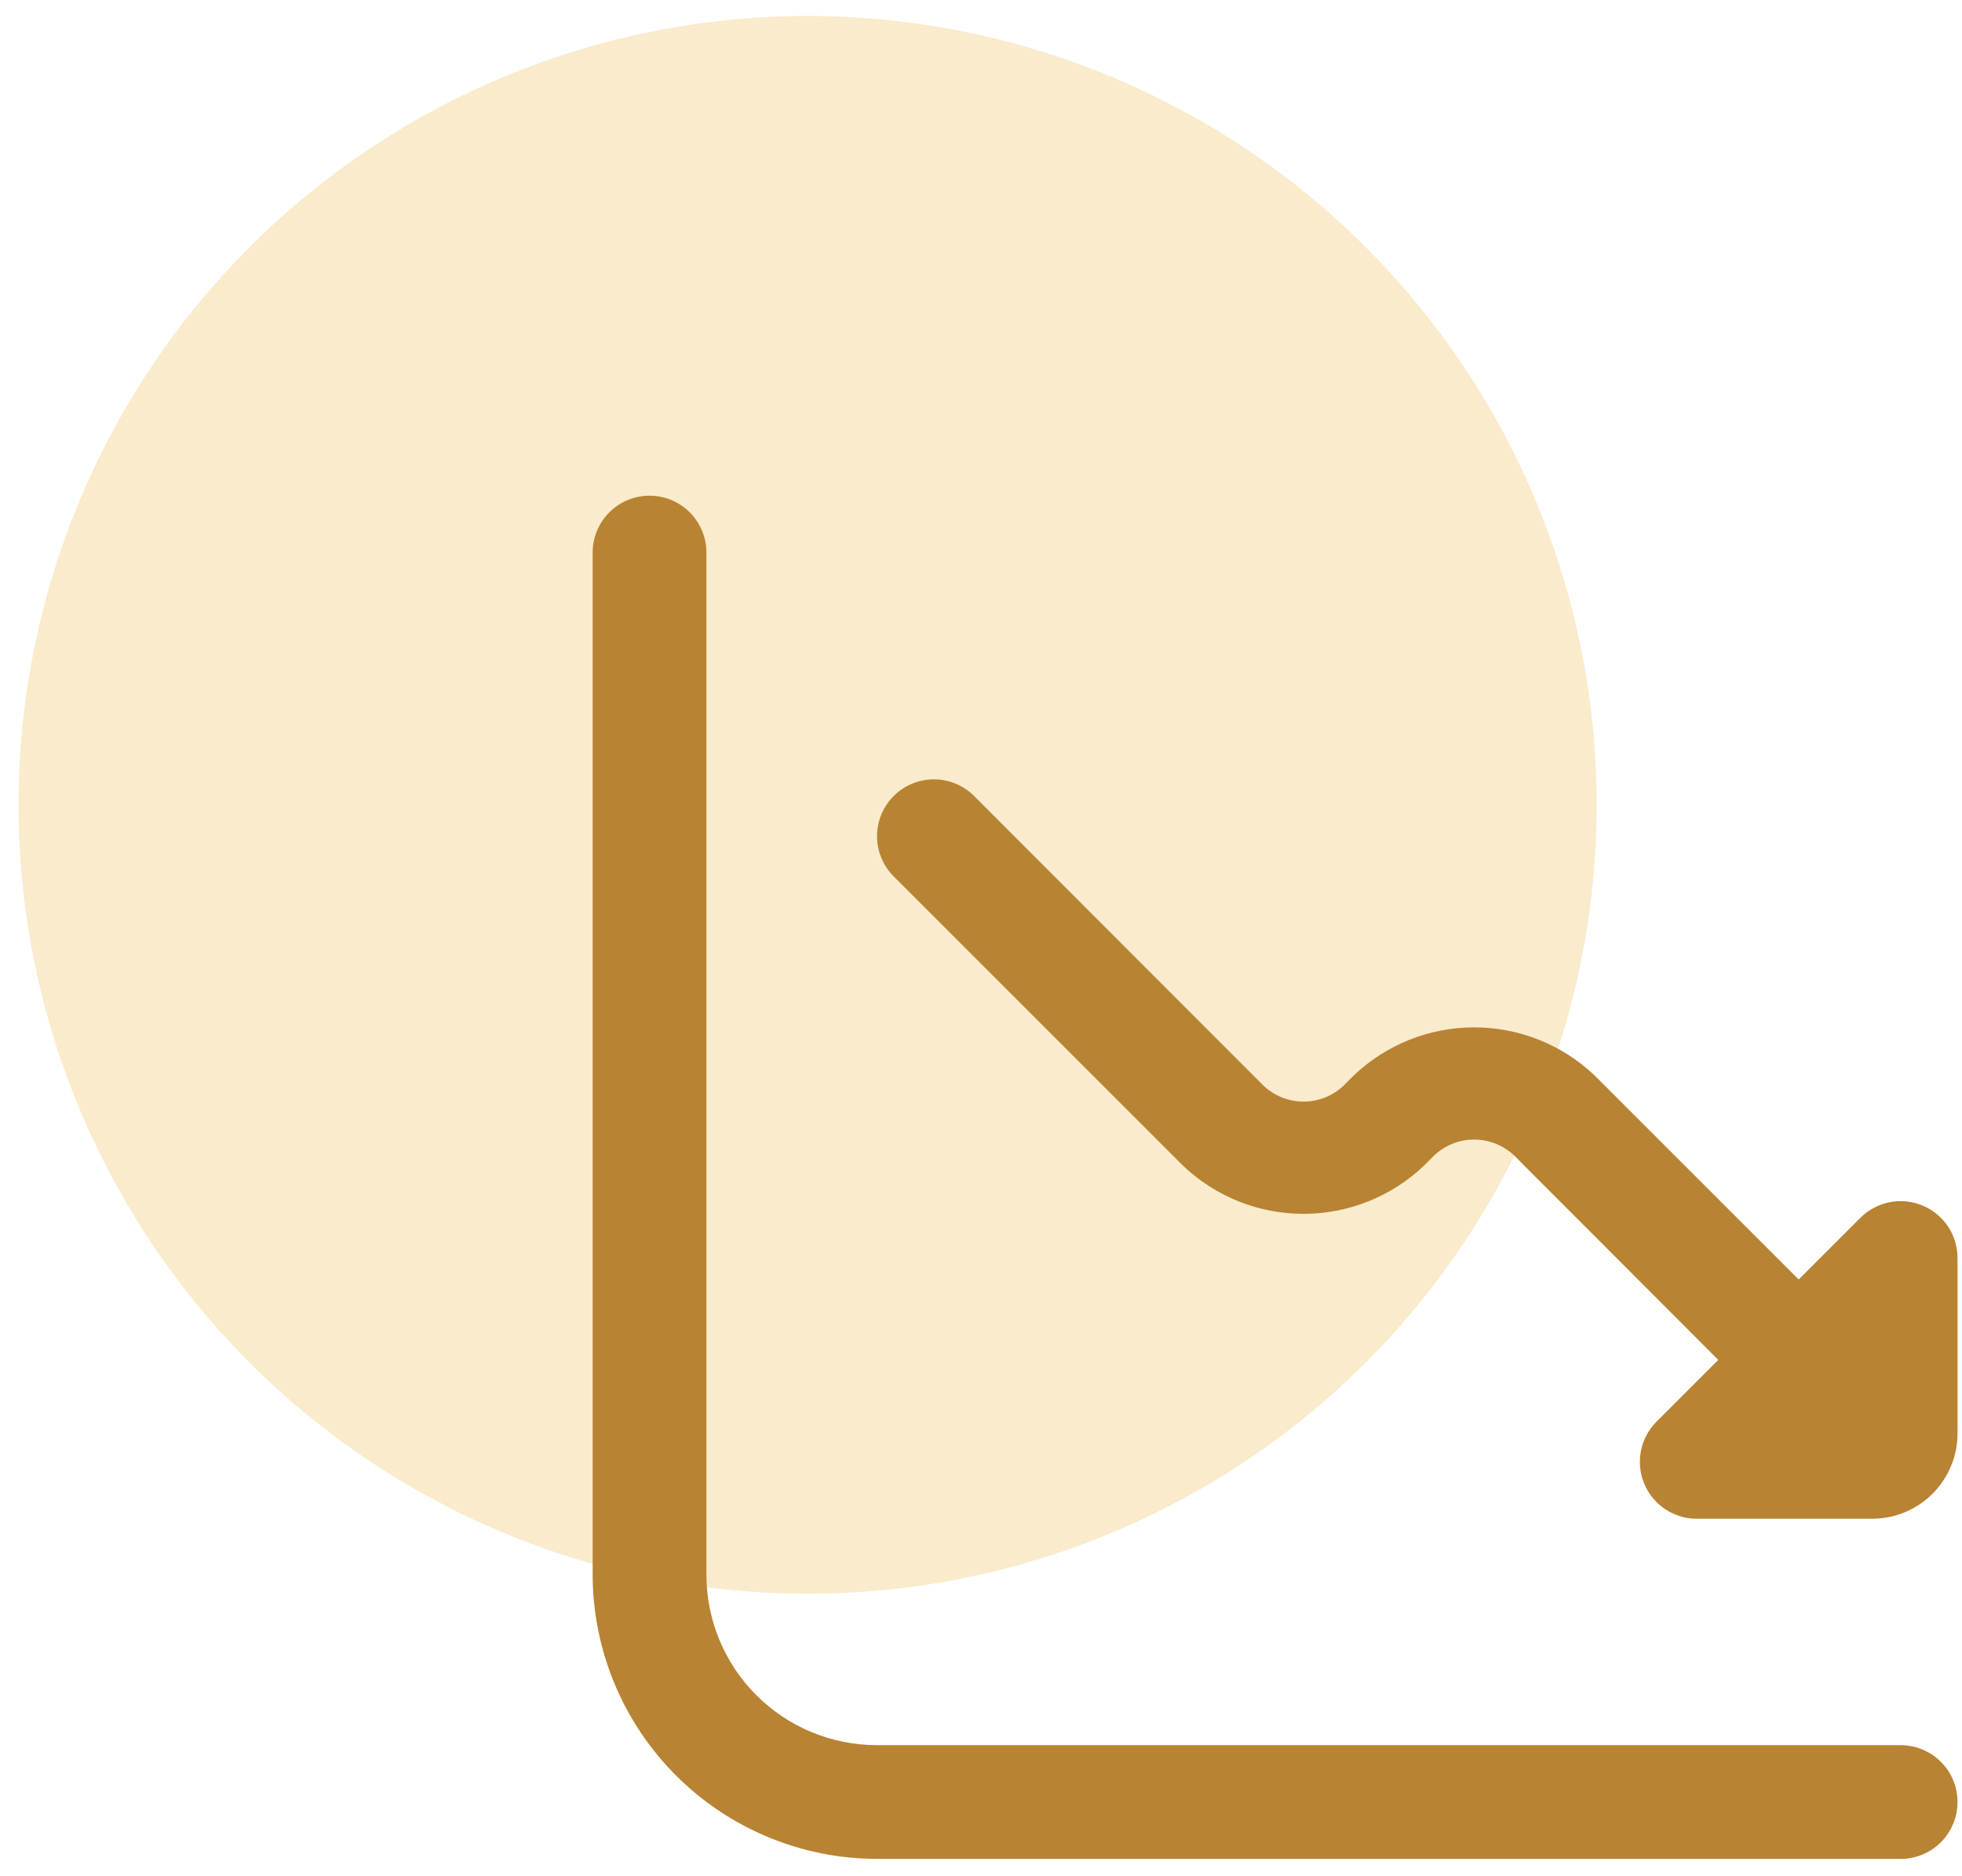
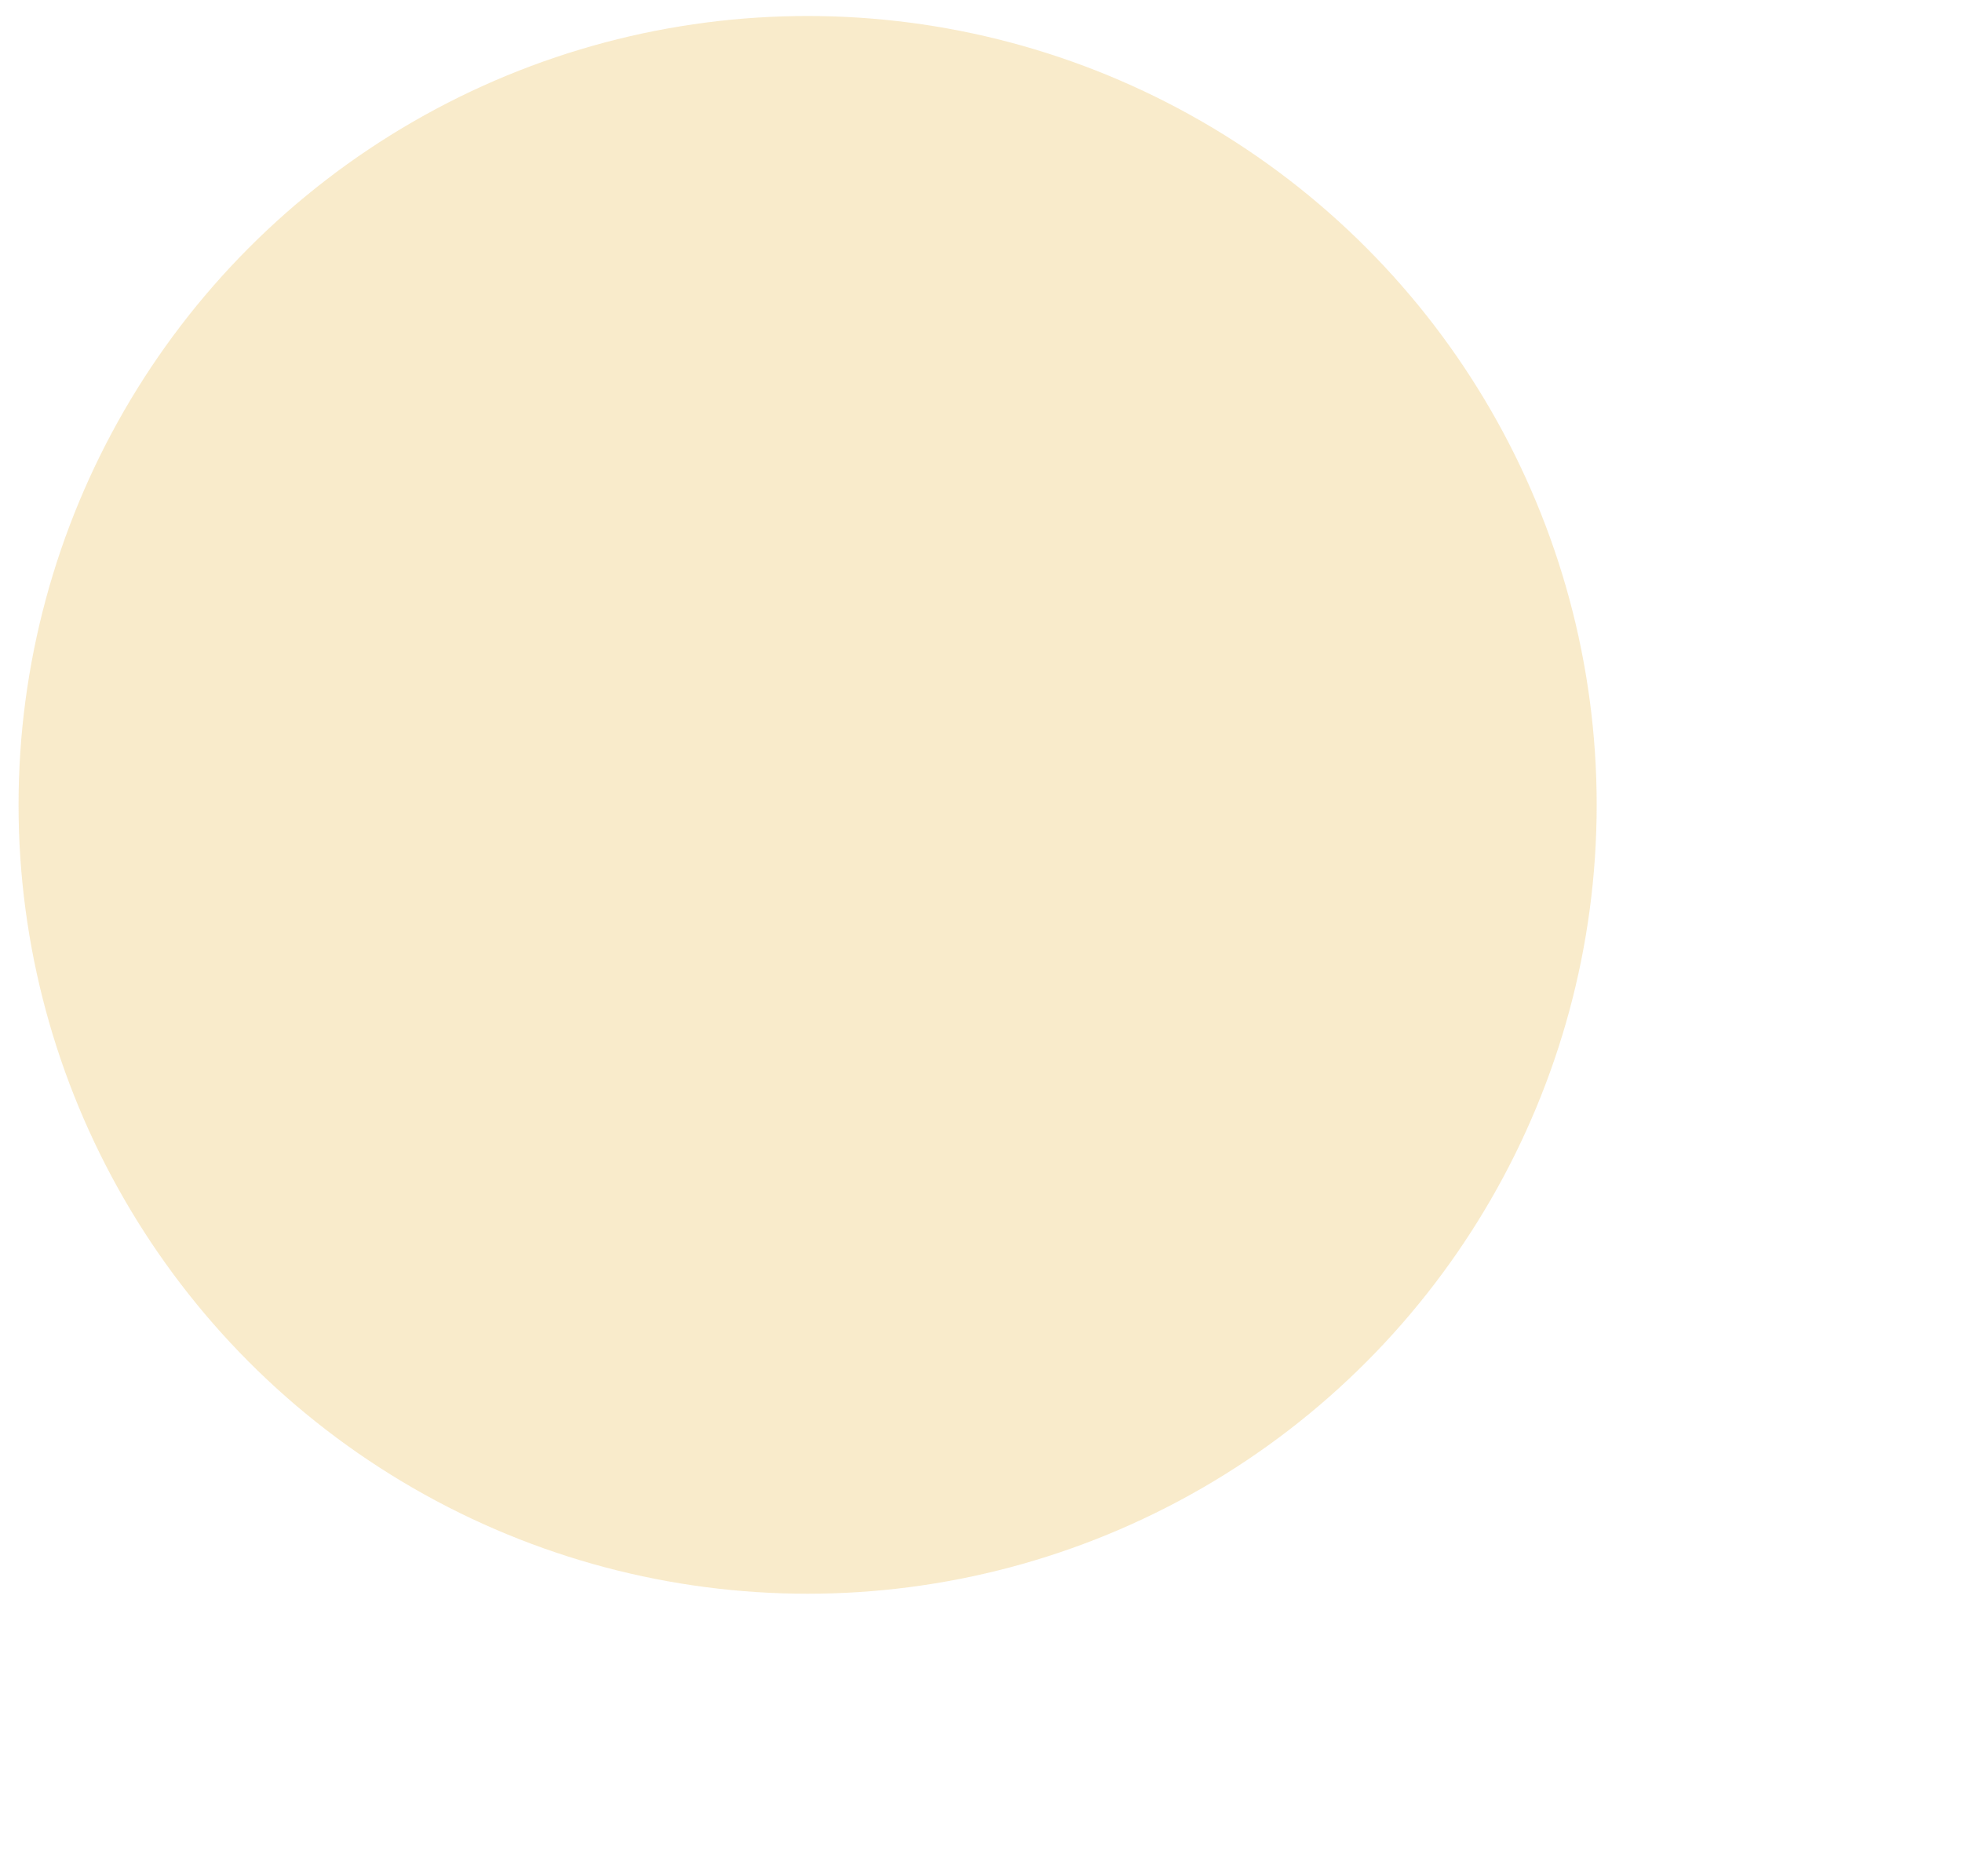
<svg xmlns="http://www.w3.org/2000/svg" width="46" height="44" viewBox="0 0 46 44" fill="none">
  <circle opacity="0.3" cx="18.935" cy="18.875" r="18.5" fill="#EBBD52" />
  <g clip-path="url(#clip0_11_1193)">
-     <path d="M43.619 28.558L42.171 30.006L37.391 25.225C36.629 24.498 35.616 24.093 34.563 24.093C33.51 24.093 32.497 24.498 31.735 25.225L31.505 25.456C31.251 25.698 30.913 25.834 30.562 25.834C30.211 25.834 29.873 25.698 29.619 25.456L22.855 18.684C22.732 18.556 22.585 18.455 22.422 18.385C22.26 18.315 22.085 18.278 21.908 18.277C21.731 18.275 21.555 18.309 21.391 18.376C21.227 18.443 21.079 18.542 20.953 18.667C20.828 18.792 20.729 18.941 20.662 19.105C20.595 19.269 20.561 19.445 20.563 19.622C20.564 19.799 20.601 19.974 20.671 20.136C20.741 20.299 20.843 20.446 20.97 20.569L27.733 27.333C28.494 28.06 29.507 28.466 30.561 28.466C31.614 28.466 32.627 28.06 33.389 27.333L33.619 27.102C33.873 26.86 34.211 26.724 34.562 26.724C34.913 26.724 35.251 26.86 35.505 27.102L40.286 31.892L38.838 33.34C38.651 33.526 38.525 33.764 38.473 34.022C38.422 34.281 38.448 34.549 38.549 34.793C38.65 35.036 38.821 35.245 39.04 35.391C39.259 35.538 39.517 35.616 39.781 35.616H43.895C44.426 35.616 44.934 35.405 45.309 35.03C45.684 34.655 45.895 34.146 45.895 33.616V29.492C45.893 29.229 45.814 28.973 45.667 28.755C45.519 28.537 45.311 28.367 45.068 28.268C44.825 28.168 44.557 28.142 44.3 28.194C44.042 28.246 43.805 28.373 43.619 28.558Z" fill="#B88332" />
-     <path d="M44.562 40.926H20.562C19.501 40.926 18.483 40.505 17.733 39.755C16.983 39.005 16.562 37.987 16.562 36.926V12.958C16.562 12.605 16.421 12.266 16.171 12.015C15.921 11.765 15.582 11.625 15.228 11.625C14.875 11.625 14.536 11.765 14.286 12.015C14.036 12.266 13.895 12.605 13.895 12.958V36.926C13.897 38.694 14.6 40.388 15.85 41.638C17.1 42.888 18.794 43.591 20.562 43.593H44.562C44.915 43.593 45.254 43.453 45.505 43.203C45.755 42.952 45.895 42.613 45.895 42.26C45.895 41.906 45.755 41.567 45.505 41.317C45.254 41.067 44.915 40.926 44.562 40.926Z" fill="#B88332" />
-   </g>
+     </g>
  <defs>
    <clipPath id="clip0_11_1193">
      <rect width="32" height="32" fill="white" transform="translate(13.895 11.625)" />
    </clipPath>
  </defs>
</svg>